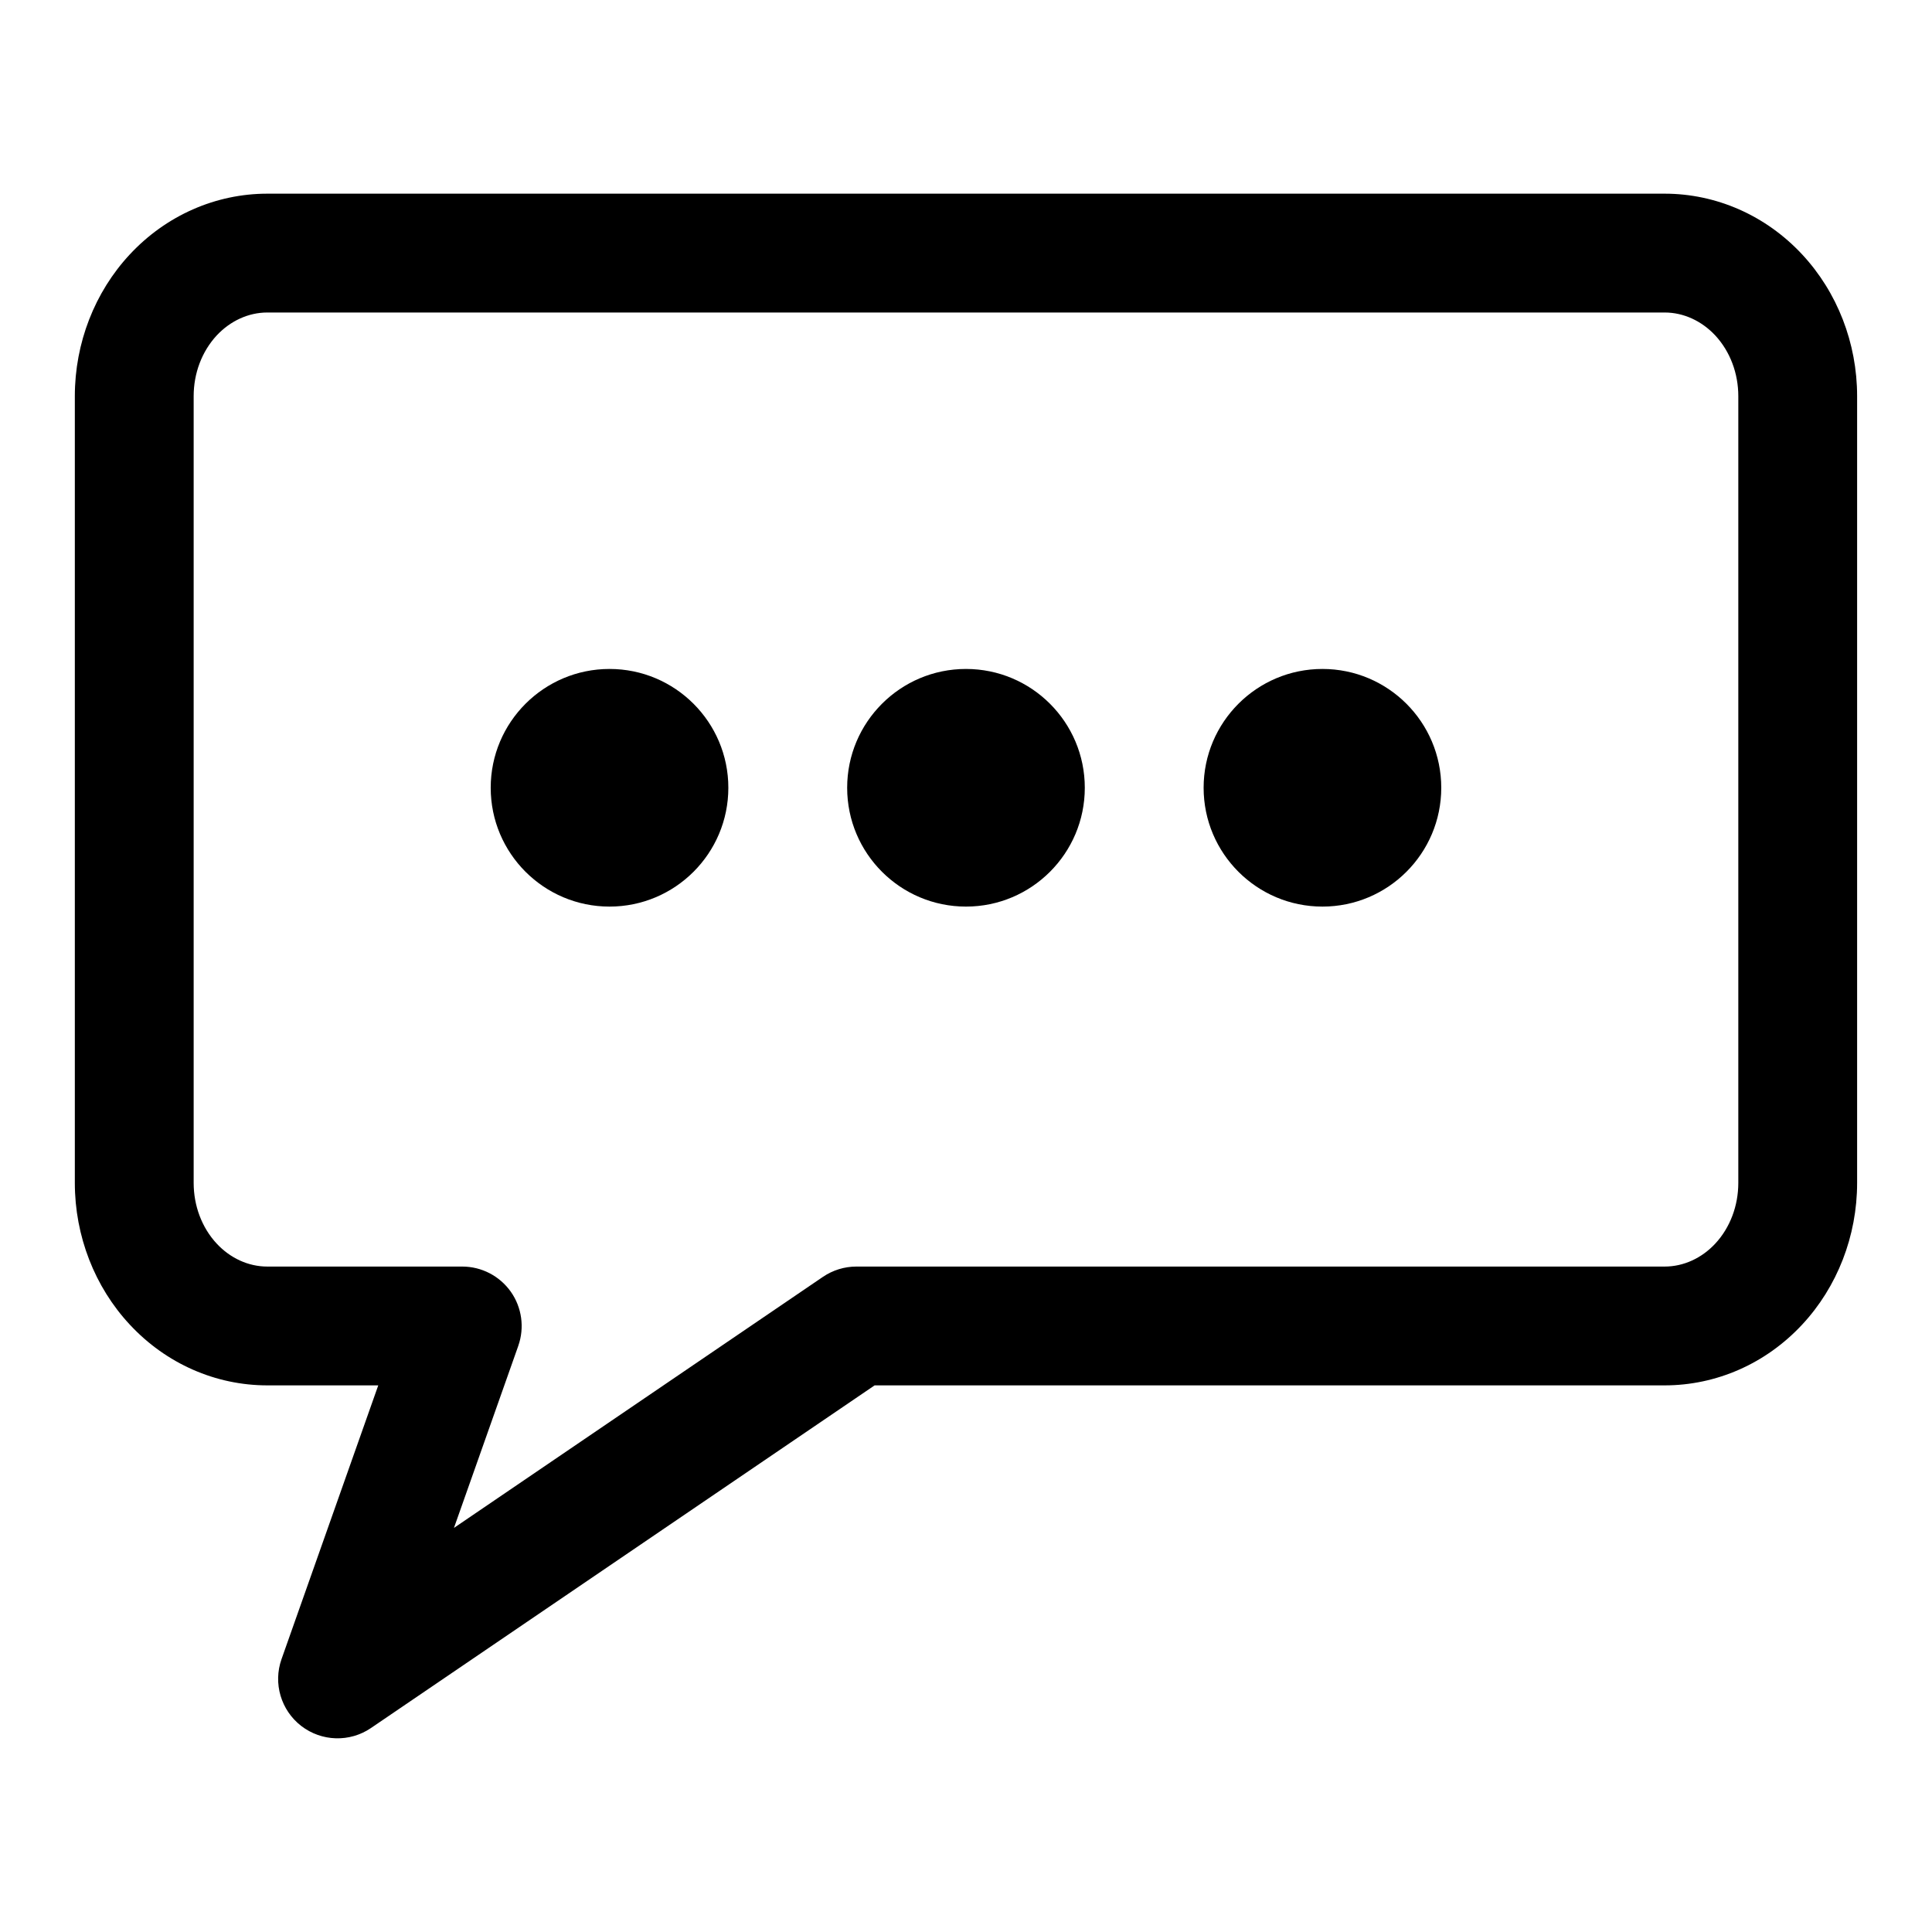
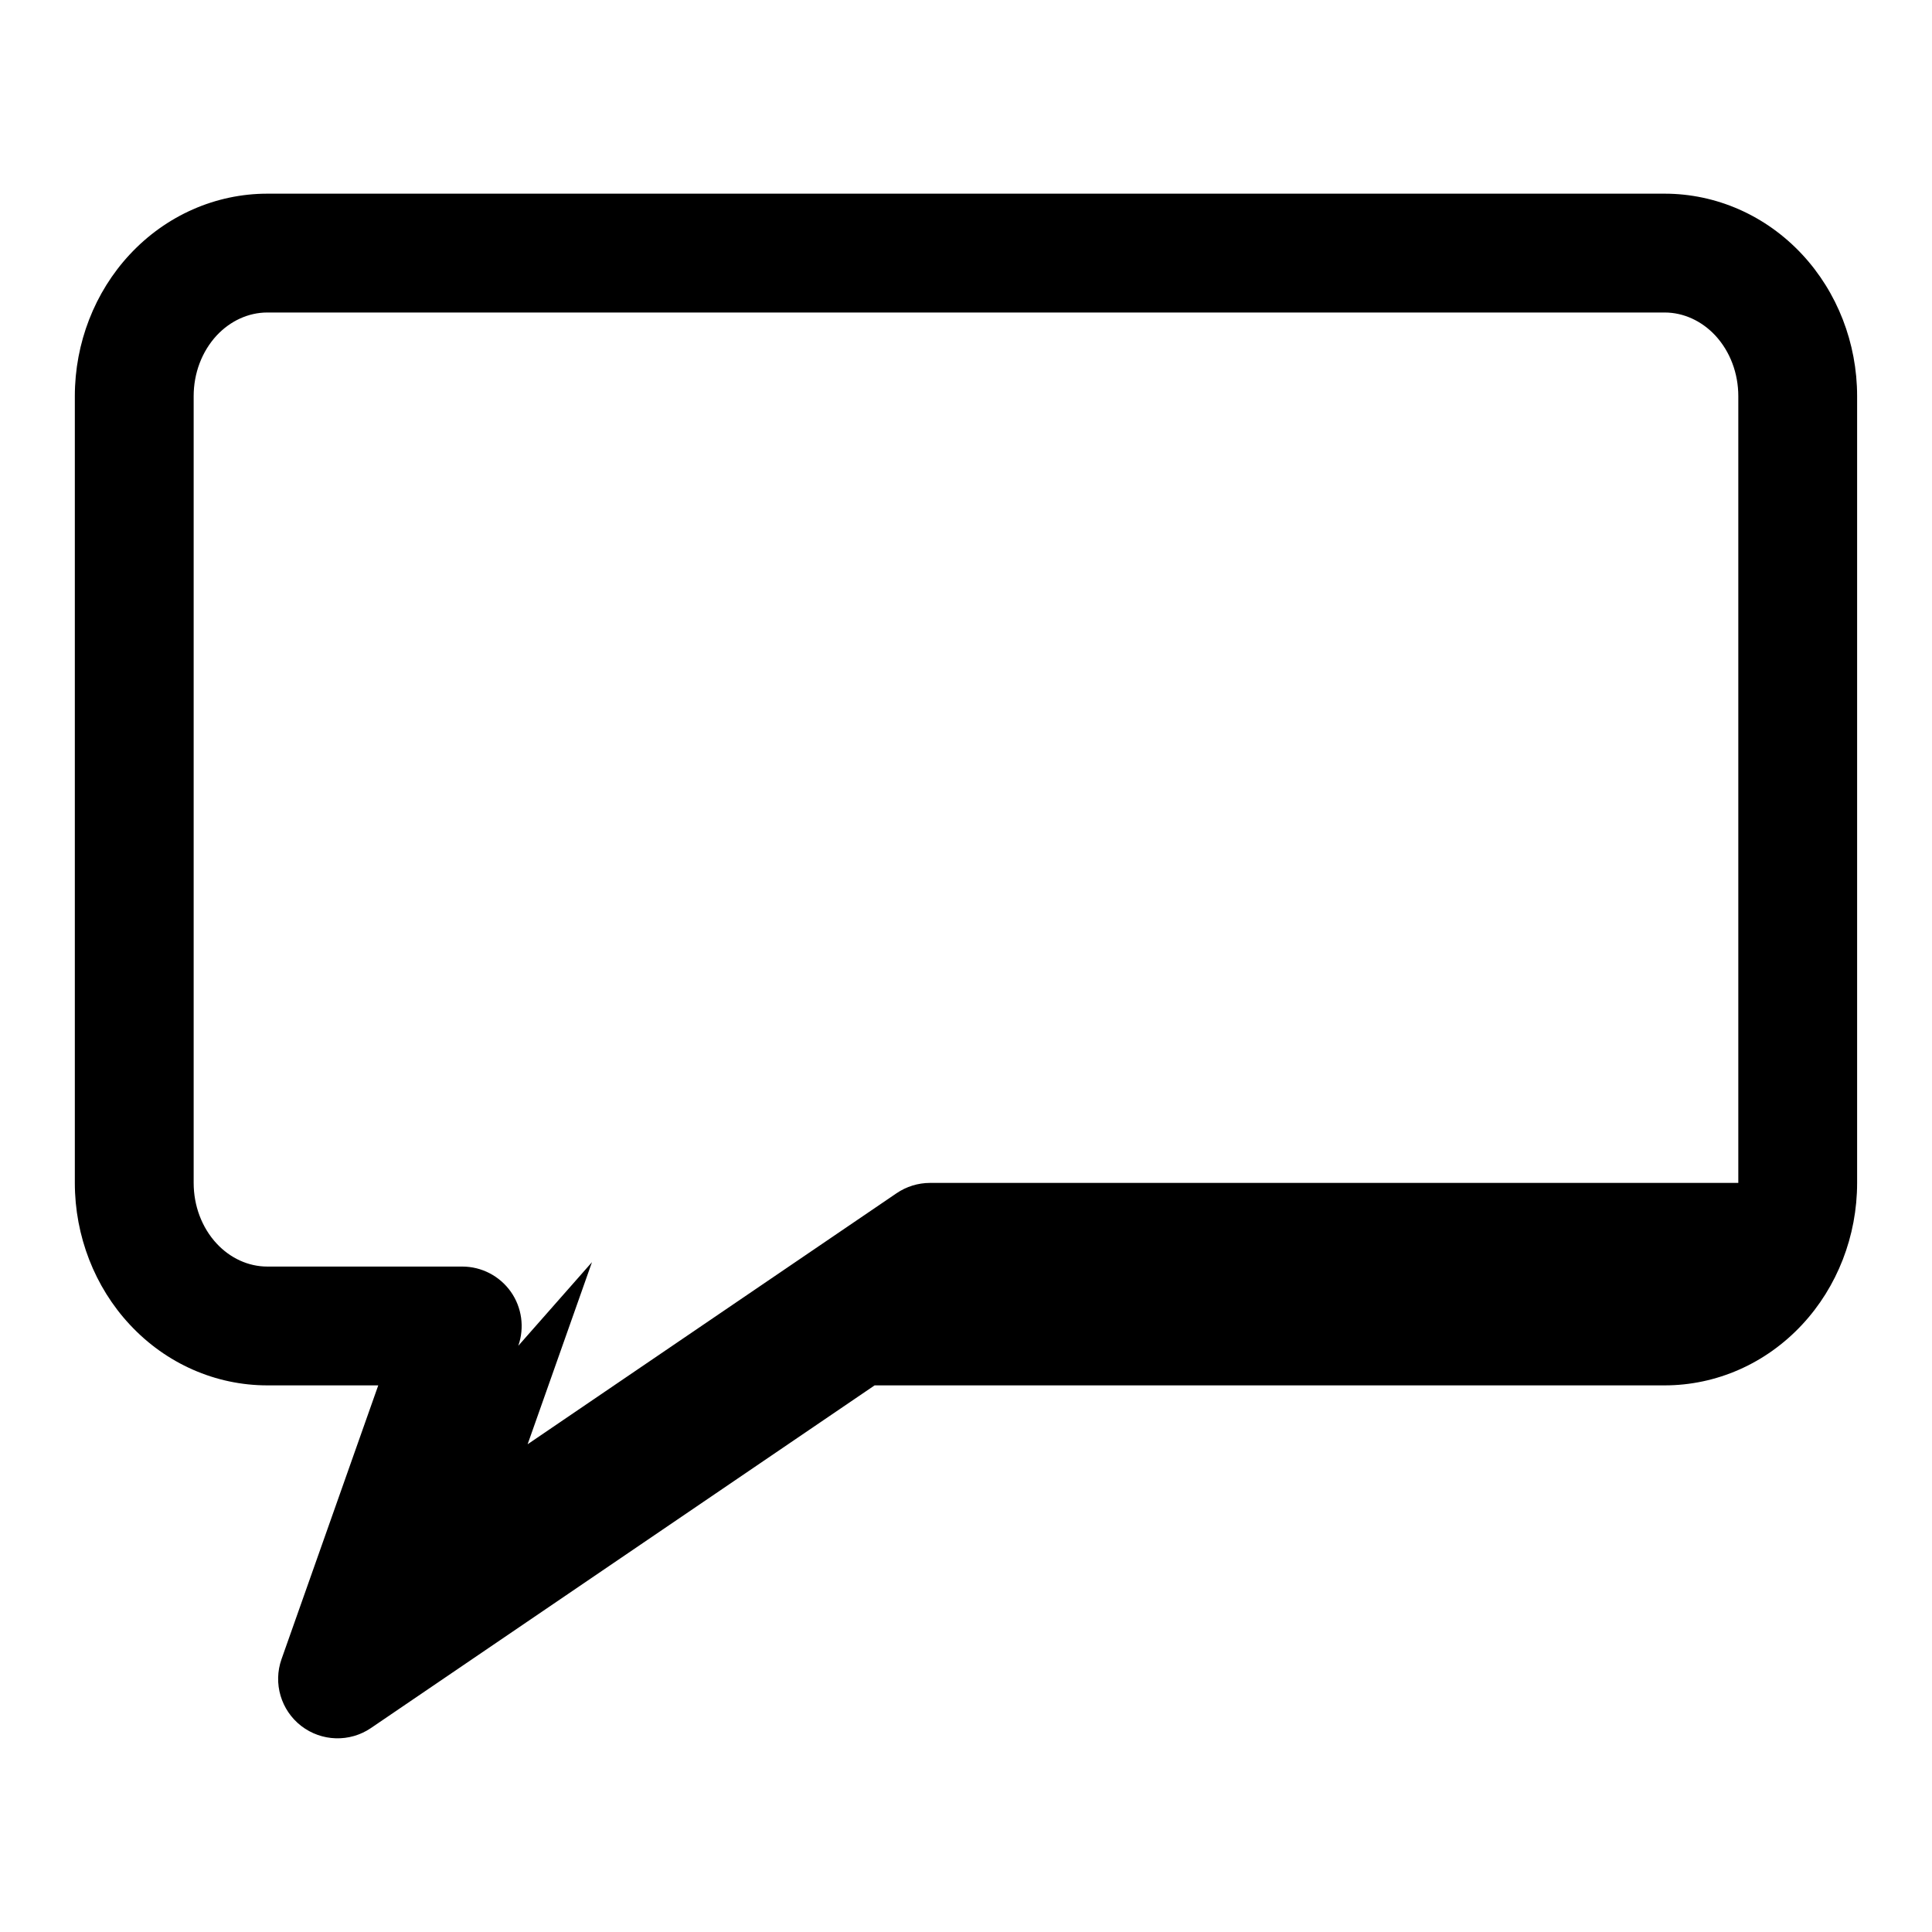
<svg xmlns="http://www.w3.org/2000/svg" fill="#000000" width="800px" height="800px" version="1.1" viewBox="144 144 512 512">
  <g fill-rule="evenodd">
-     <path d="m494.46 321.28c-17.383 0-31.488 14.105-31.488 31.488s14.105 31.488 31.488 31.488c17.383 0 31.488-14.105 31.488-31.488s-14.105-31.488-31.488-31.488zm-94.465 0c-17.383 0-31.488 14.105-31.488 31.488s14.105 31.488 31.488 31.488c17.383 0 31.488-14.105 31.488-31.488s-14.105-31.488-31.488-31.488zm-94.465 0c-17.383 0-31.488 14.105-31.488 31.488s14.105 31.488 31.488 31.488 31.488-14.105 31.488-31.488-14.105-31.488-31.488-31.488z" />
-     <path d="m244.24 511.14-25.633 72.547c-2.266 6.406-0.156 13.555 5.227 17.711 5.398 4.156 12.848 4.375 18.469 0.551l133.48-90.812h209.36c13.664 0 26.812-5.731 36.465-16.121 9.273-9.949 14.547-23.441 14.547-37.535v-208.5c0-14.09-5.273-27.566-14.547-37.535-9.652-10.375-22.797-16.121-36.465-16.121h-370.3c-13.664 0-26.812 5.746-36.465 16.121-9.273 9.965-14.547 23.441-14.547 37.535v208.5c0 14.09 5.273 27.582 14.547 37.535 9.652 10.391 22.797 16.121 36.465 16.121h29.395zm37.109-10.484c1.699-4.816 0.961-10.172-1.984-14.344-2.961-4.172-7.746-6.66-12.863-6.66h-51.656c-5.039 0-9.84-2.234-13.414-6.078-3.953-4.25-6.109-10.059-6.109-16.09v-208.5c0-6.031 2.156-11.824 6.109-16.09 3.574-3.824 8.375-6.078 13.414-6.078h370.3c5.039 0 9.84 2.25 13.414 6.078 3.953 4.266 6.109 10.059 6.109 16.09v208.5c0 6.031-2.156 11.84-6.109 16.09-3.574 3.84-8.375 6.078-13.414 6.078h-214.21c-3.164 0-6.25 0.961-8.863 2.738l-97.77 66.52 17.051-48.254z" />
+     <path d="m244.24 511.14-25.633 72.547c-2.266 6.406-0.156 13.555 5.227 17.711 5.398 4.156 12.848 4.375 18.469 0.551l133.48-90.812h209.36c13.664 0 26.812-5.731 36.465-16.121 9.273-9.949 14.547-23.441 14.547-37.535v-208.5c0-14.09-5.273-27.566-14.547-37.535-9.652-10.375-22.797-16.121-36.465-16.121h-370.3c-13.664 0-26.812 5.746-36.465 16.121-9.273 9.965-14.547 23.441-14.547 37.535v208.5c0 14.09 5.273 27.582 14.547 37.535 9.652 10.391 22.797 16.121 36.465 16.121h29.395zm37.109-10.484c1.699-4.816 0.961-10.172-1.984-14.344-2.961-4.172-7.746-6.66-12.863-6.66h-51.656c-5.039 0-9.84-2.234-13.414-6.078-3.953-4.25-6.109-10.059-6.109-16.09v-208.5c0-6.031 2.156-11.824 6.109-16.09 3.574-3.824 8.375-6.078 13.414-6.078h370.3c5.039 0 9.84 2.25 13.414 6.078 3.953 4.266 6.109 10.059 6.109 16.09v208.5h-214.21c-3.164 0-6.25 0.961-8.863 2.738l-97.77 66.52 17.051-48.254z" />
  </g>
</svg>